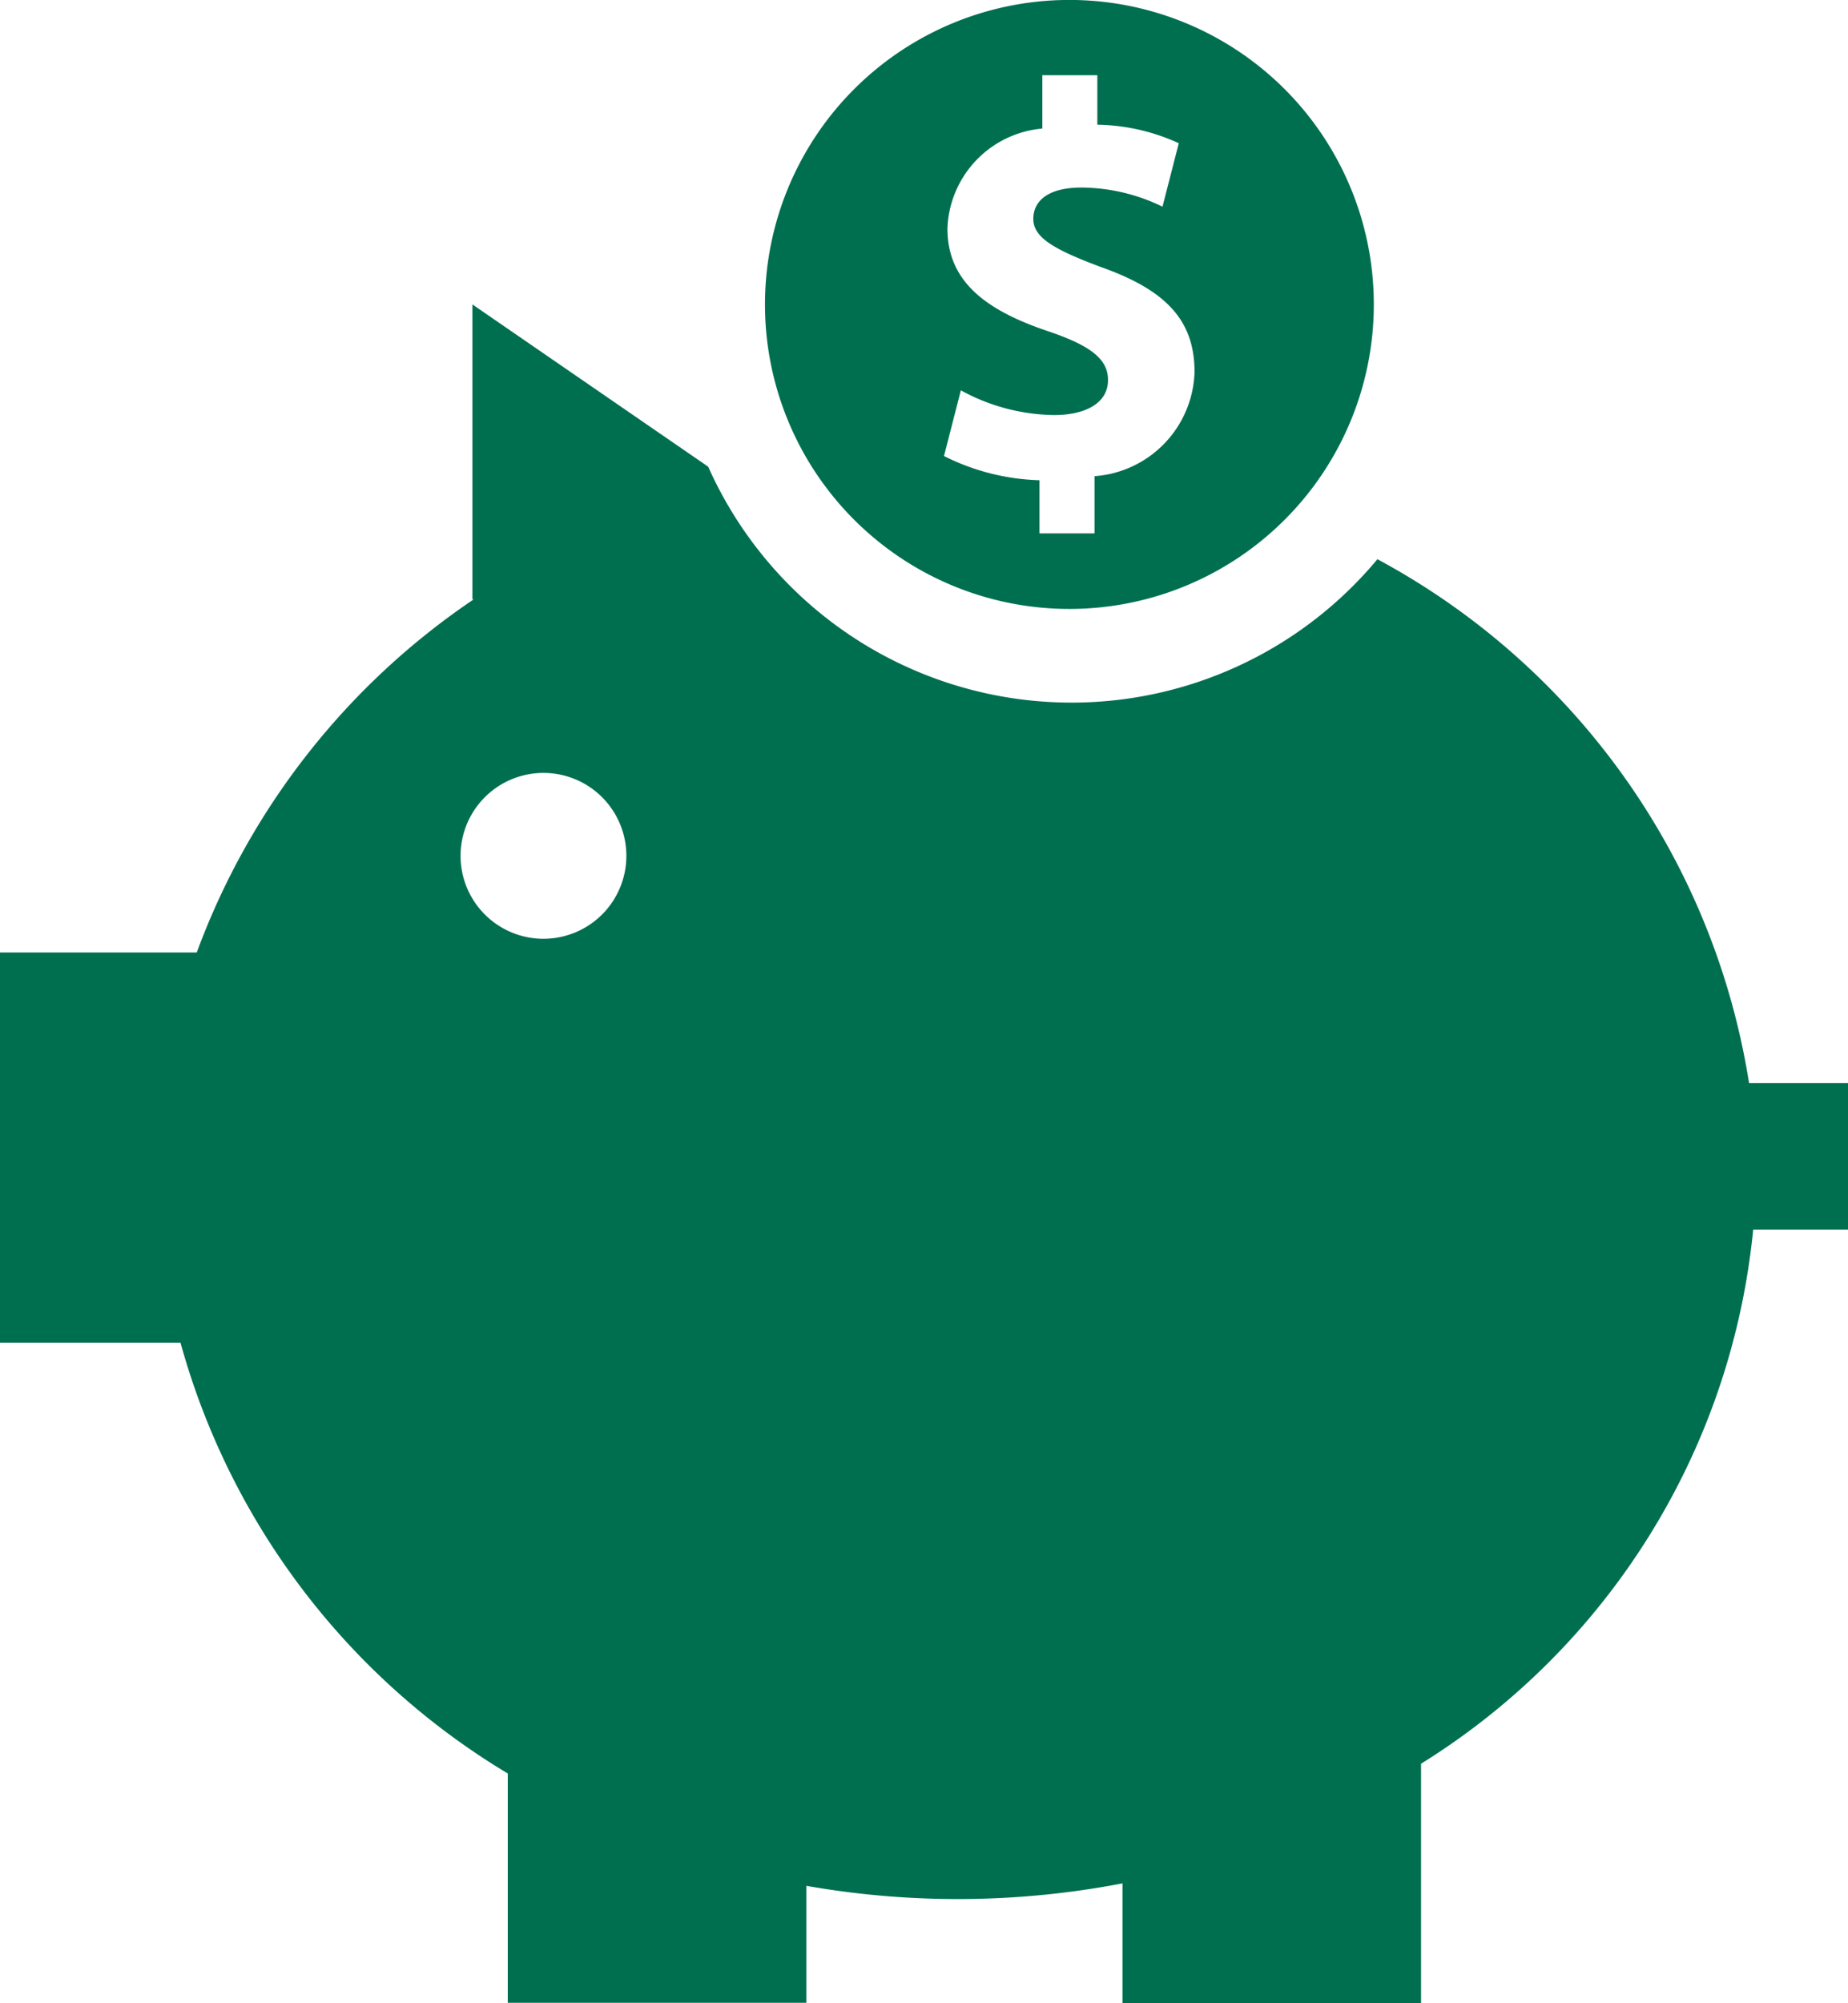
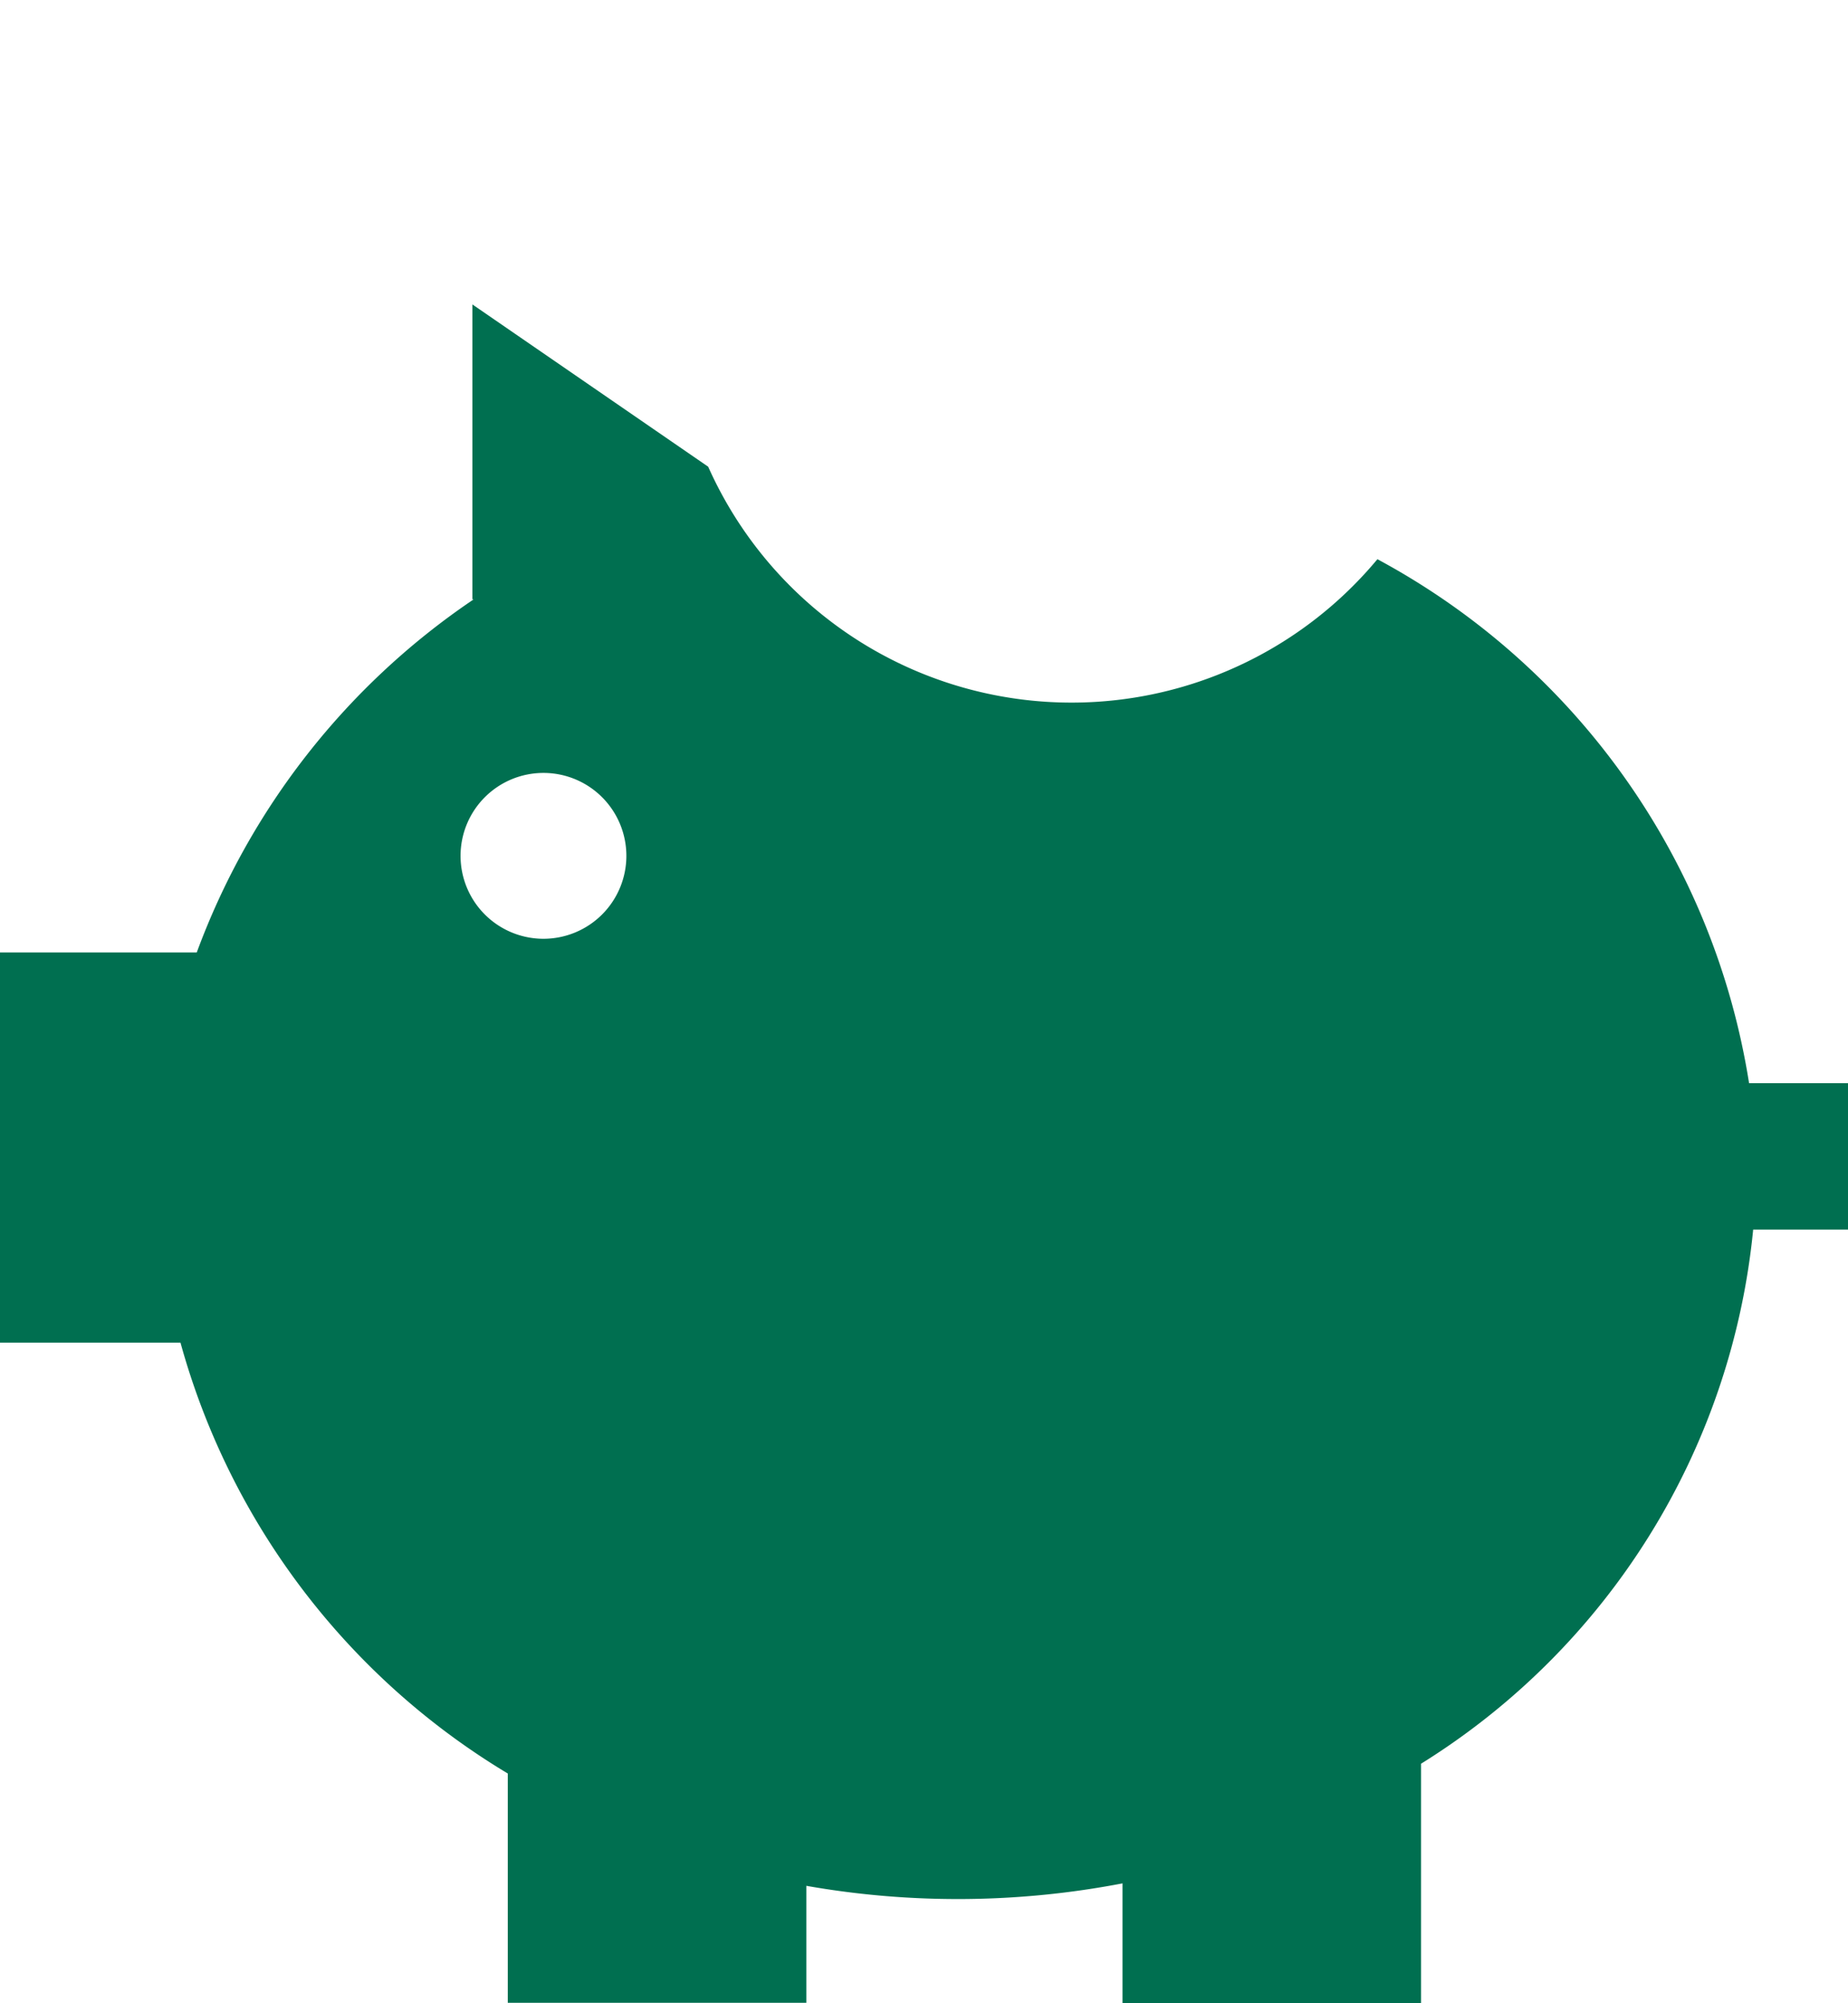
<svg xmlns="http://www.w3.org/2000/svg" width="35.531" height="38.502" viewBox="0 0 35.531 38.502">
  <g id="_4171946_cash_deposit_money_piggybank_savings_icon" data-name="4171946_cash_deposit_money_piggybank_savings_icon" transform="translate(-1.917 -0.069)">
    <path id="Path_214" data-name="Path 214" d="M35.546,22.314A13.892,13.892,0,0,0,28.4,12.241a7.65,7.65,0,0,1-12.867-1.778L11,7.344v5.669l.024,0A14.047,14.047,0,0,0,5.7,19.8H1.917v7.5h3.47a14,14,0,0,0,6.293,8.282v4.408h5.74V37.741a16.791,16.791,0,0,0,6.079-.047v2.3h5.74v-4.6a13.655,13.655,0,0,0,6.386-10.268h1.823V22.312h-1.9Zm-23.18-2.777a1.594,1.594,0,1,1,1.594-1.594A1.594,1.594,0,0,1,12.366,19.537Z" transform="translate(0 -1.423)" fill="#006f50" />
-     <path id="Path_215" data-name="Path 215" d="M26.052,11.774A5.853,5.853,0,1,0,20.2,5.921,5.853,5.853,0,0,0,26.052,11.774Zm-.4-5.335c-1.157-.389-1.944-.928-1.944-1.977a2,2,0,0,1,1.825-1.922V1.515h1.057v.951a3.909,3.909,0,0,1,1.566.356l-.313,1.22a3.593,3.593,0,0,0-1.556-.368c-.7,0-.928.3-.928.6,0,.356.377.583,1.3.928,1.284.454,1.8,1.048,1.8,2.02a2.071,2.071,0,0,1-1.923,2v1.1H25.478V9.3a4.352,4.352,0,0,1-1.836-.465l.324-1.263a3.818,3.818,0,0,0,1.792.475c.616,0,1.037-.237,1.037-.669C26.8,6.969,26.451,6.71,25.653,6.439Z" transform="translate(-3.575)" fill="#006f50" />
  </g>
</svg>